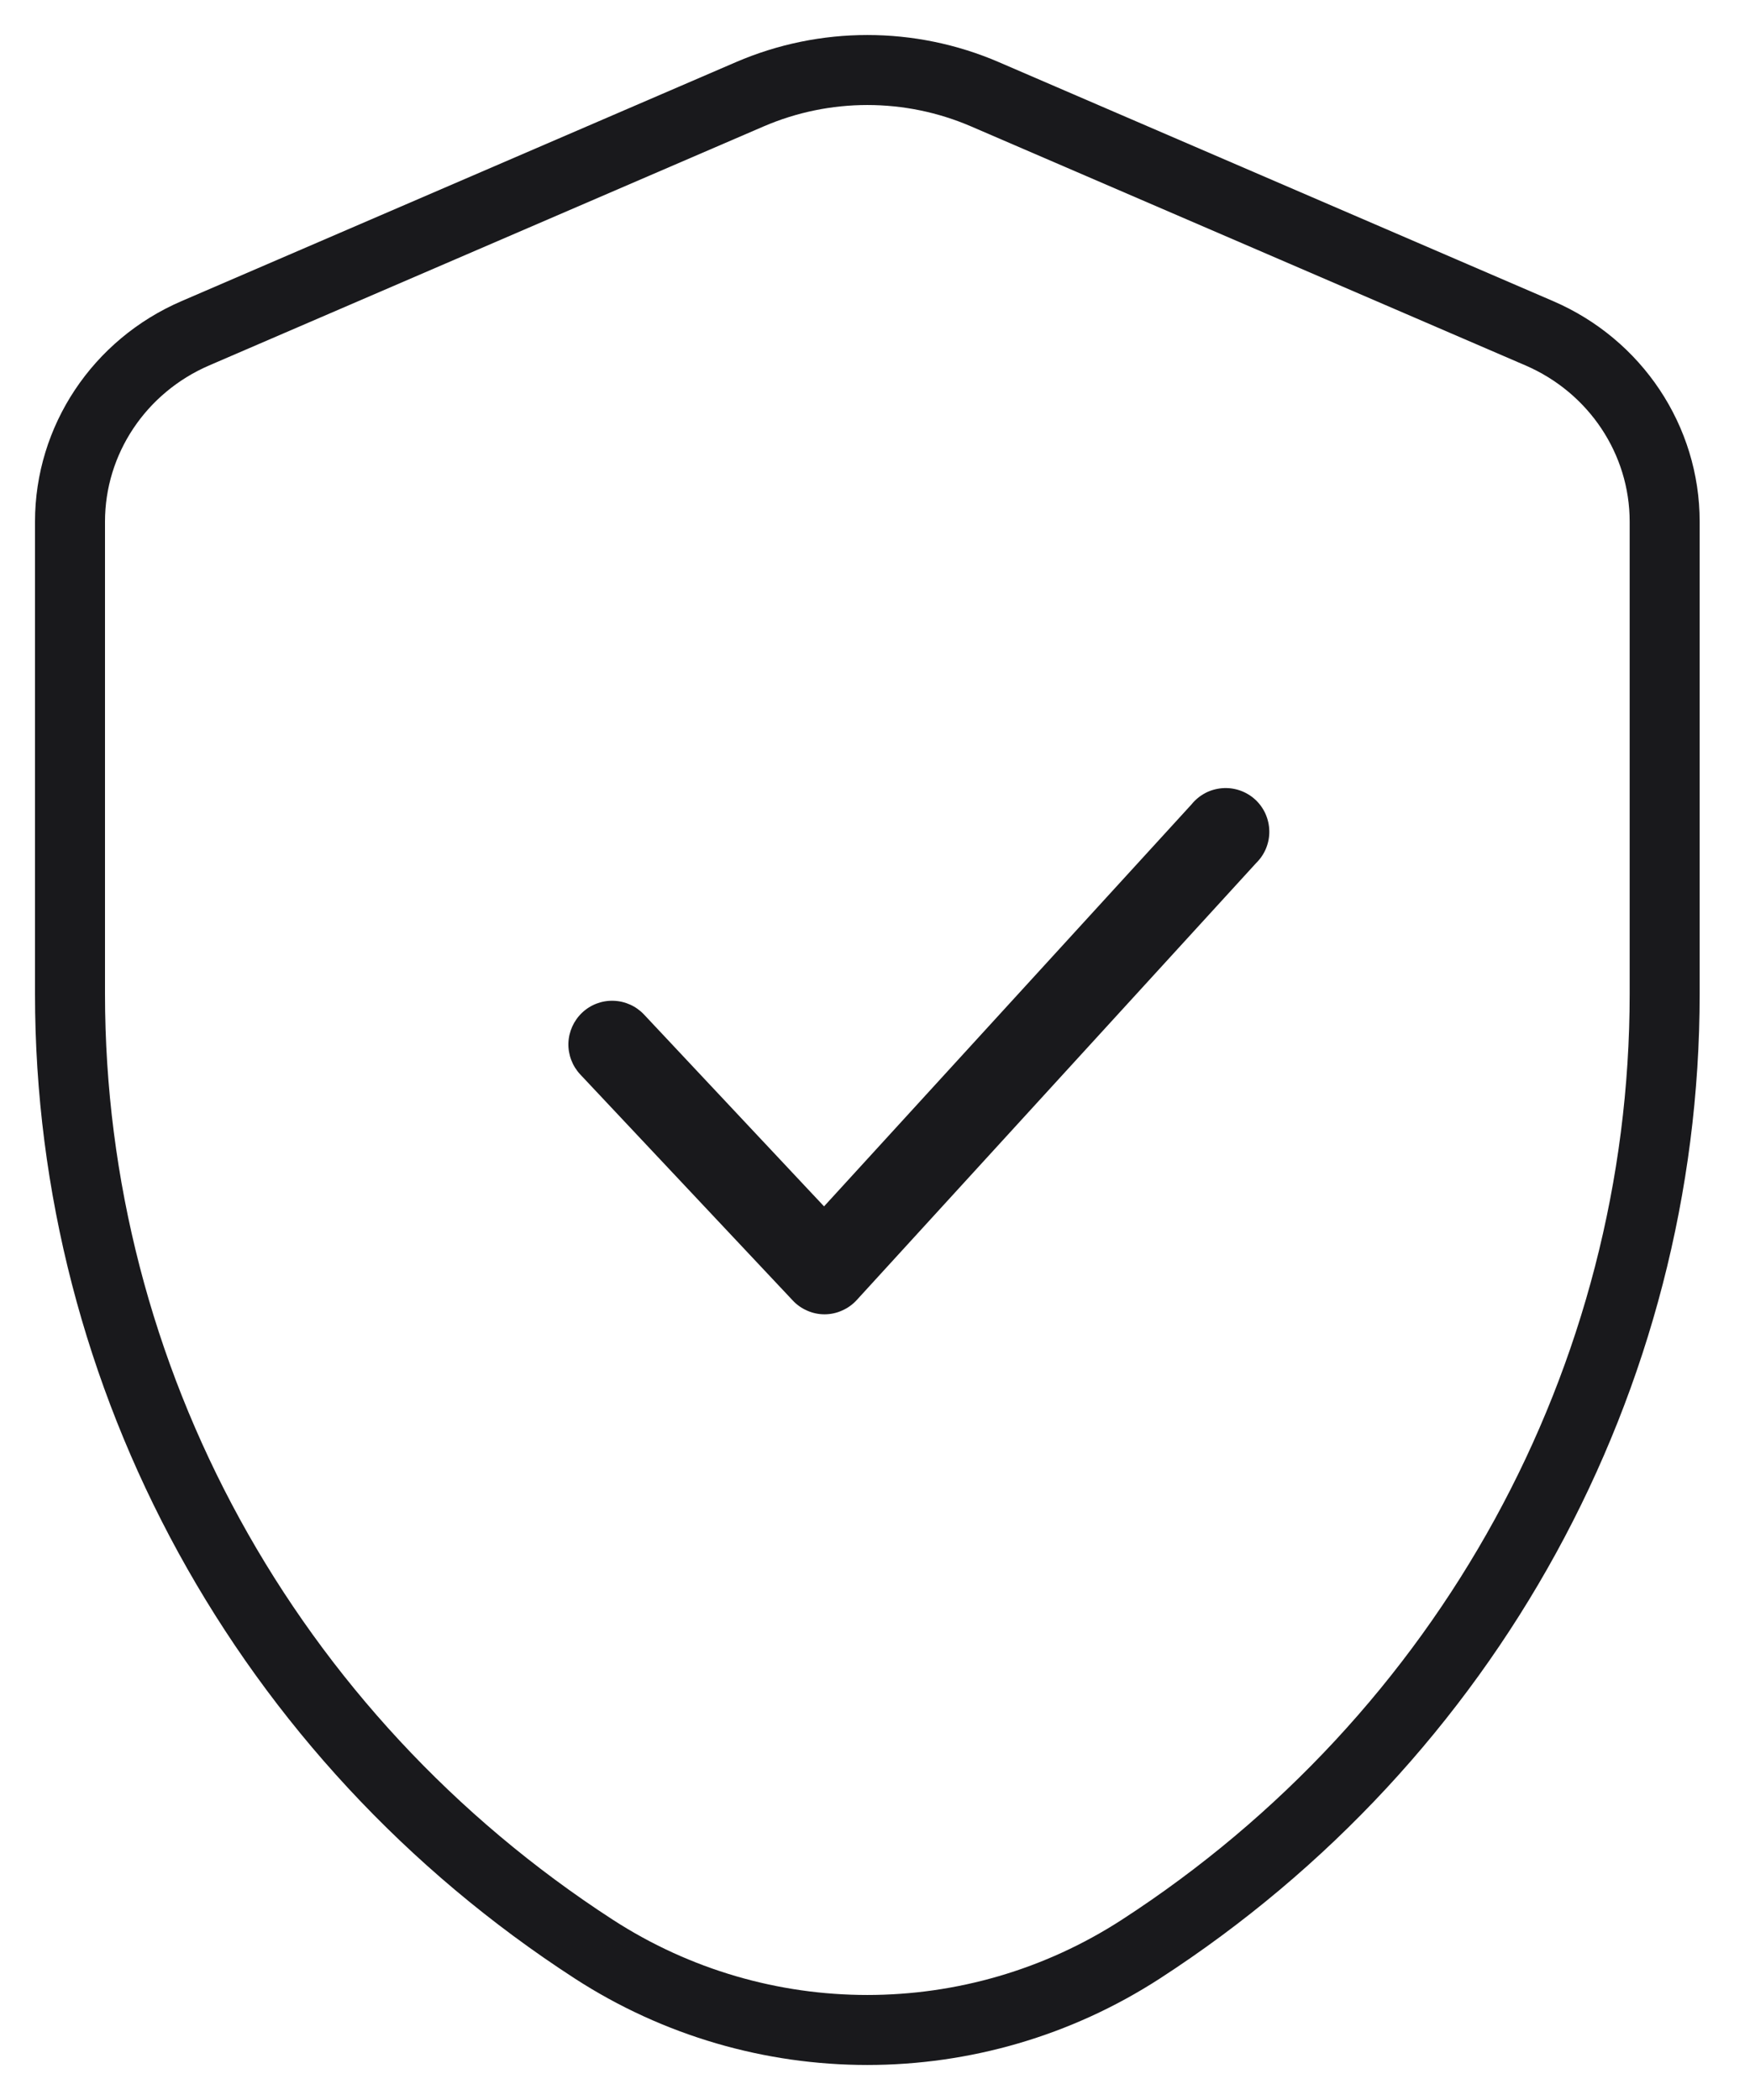
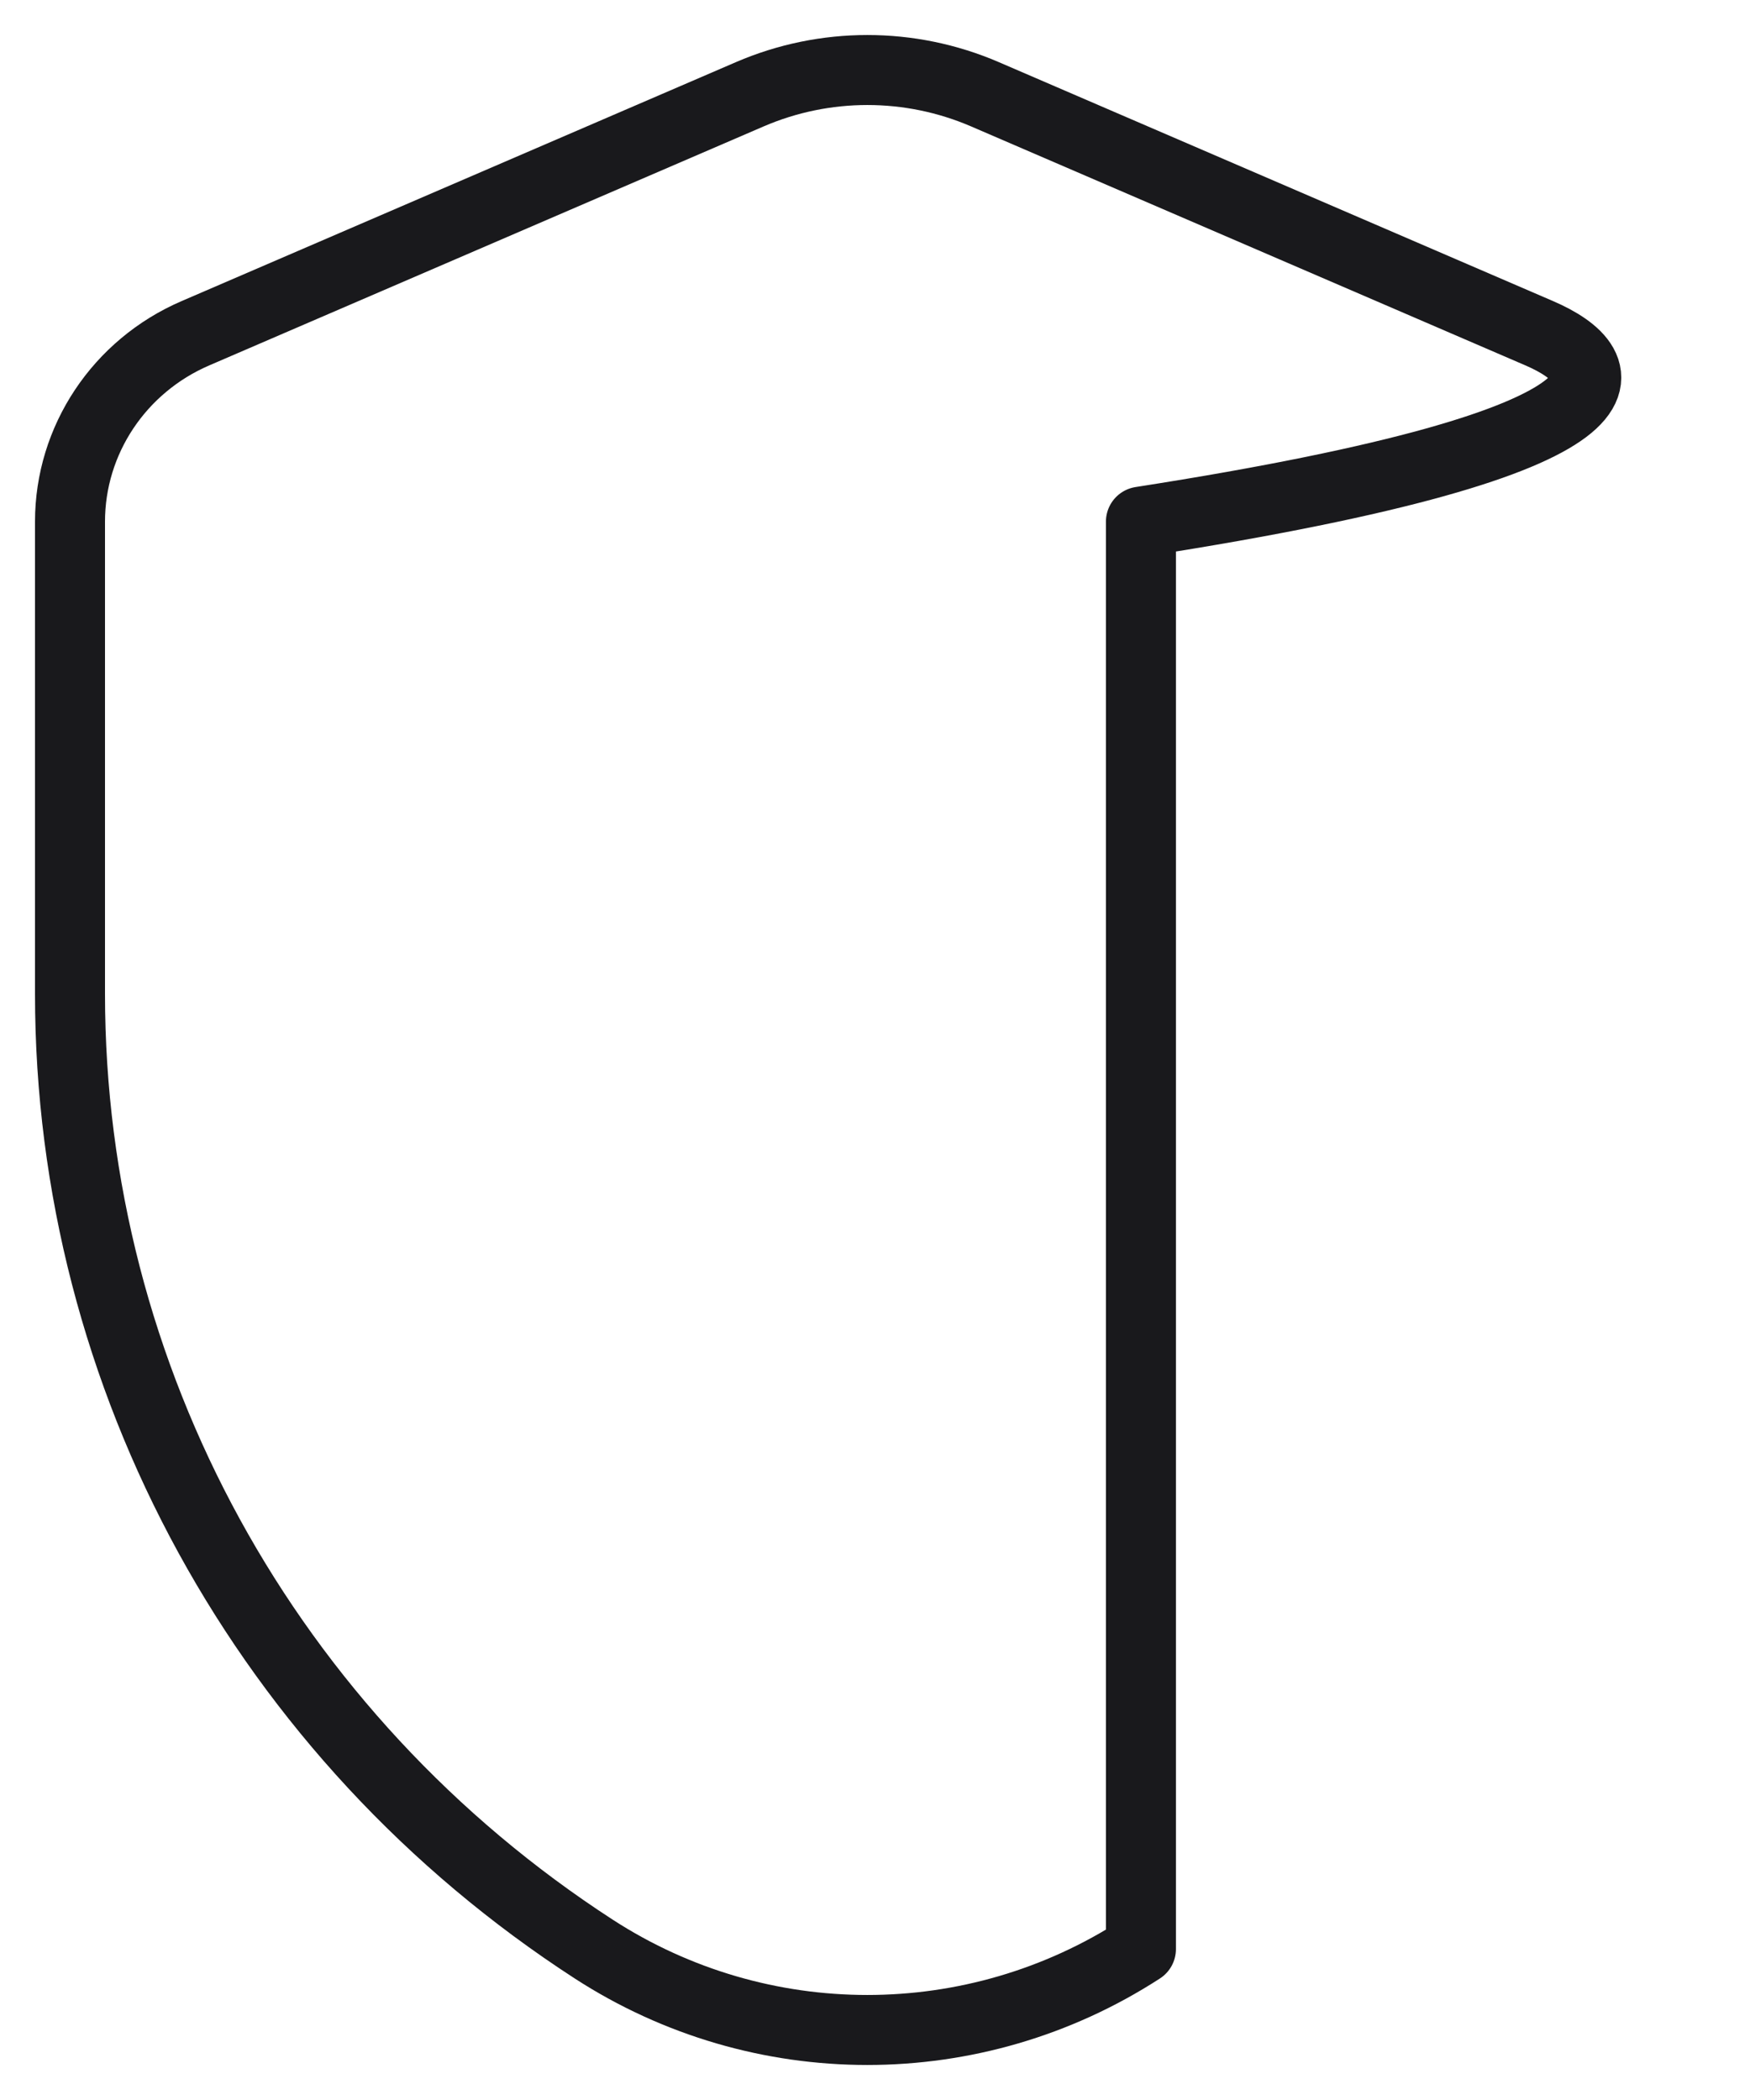
<svg xmlns="http://www.w3.org/2000/svg" fill="none" viewBox="0 0 25 30" height="30" width="25">
-   <path fill="#19191C" d="M11.779 18.776C11.693 18.776 11.608 18.758 11.53 18.723C11.452 18.689 11.381 18.639 11.323 18.576L8.289 15.349C8.176 15.228 8.115 15.067 8.12 14.901C8.126 14.736 8.197 14.579 8.317 14.466C8.438 14.352 8.599 14.291 8.765 14.297C8.931 14.302 9.087 14.373 9.201 14.494L11.772 17.234L17.022 11.491C17.075 11.425 17.142 11.37 17.217 11.33C17.292 11.29 17.375 11.267 17.459 11.26C17.544 11.253 17.63 11.264 17.71 11.291C17.791 11.319 17.865 11.362 17.928 11.419C17.991 11.476 18.042 11.546 18.077 11.623C18.112 11.701 18.131 11.784 18.133 11.87C18.135 11.955 18.119 12.039 18.087 12.118C18.055 12.197 18.007 12.268 17.946 12.328L12.241 18.57C12.183 18.634 12.113 18.685 12.034 18.72C11.956 18.756 11.871 18.775 11.785 18.776H11.779Z" />
-   <path stroke-linejoin="round" stroke-linecap="round" stroke="#19191C" d="M16.299 27.844C20.971 24.816 23.781 19.69 23.781 14.198V7.452C23.781 6.286 23.078 5.23 21.99 4.761L14.069 1.346C12.998 0.885 11.784 0.885 10.713 1.346L2.791 4.761C1.703 5.23 1 6.286 1 7.452V14.198C1 19.69 3.81 24.816 8.482 27.844C10.86 29.385 13.921 29.385 16.299 27.844Z" />
+   <path stroke-linejoin="round" stroke-linecap="round" stroke="#19191C" d="M16.299 27.844V7.452C23.781 6.286 23.078 5.23 21.99 4.761L14.069 1.346C12.998 0.885 11.784 0.885 10.713 1.346L2.791 4.761C1.703 5.23 1 6.286 1 7.452V14.198C1 19.69 3.81 24.816 8.482 27.844C10.86 29.385 13.921 29.385 16.299 27.844Z" />
</svg>